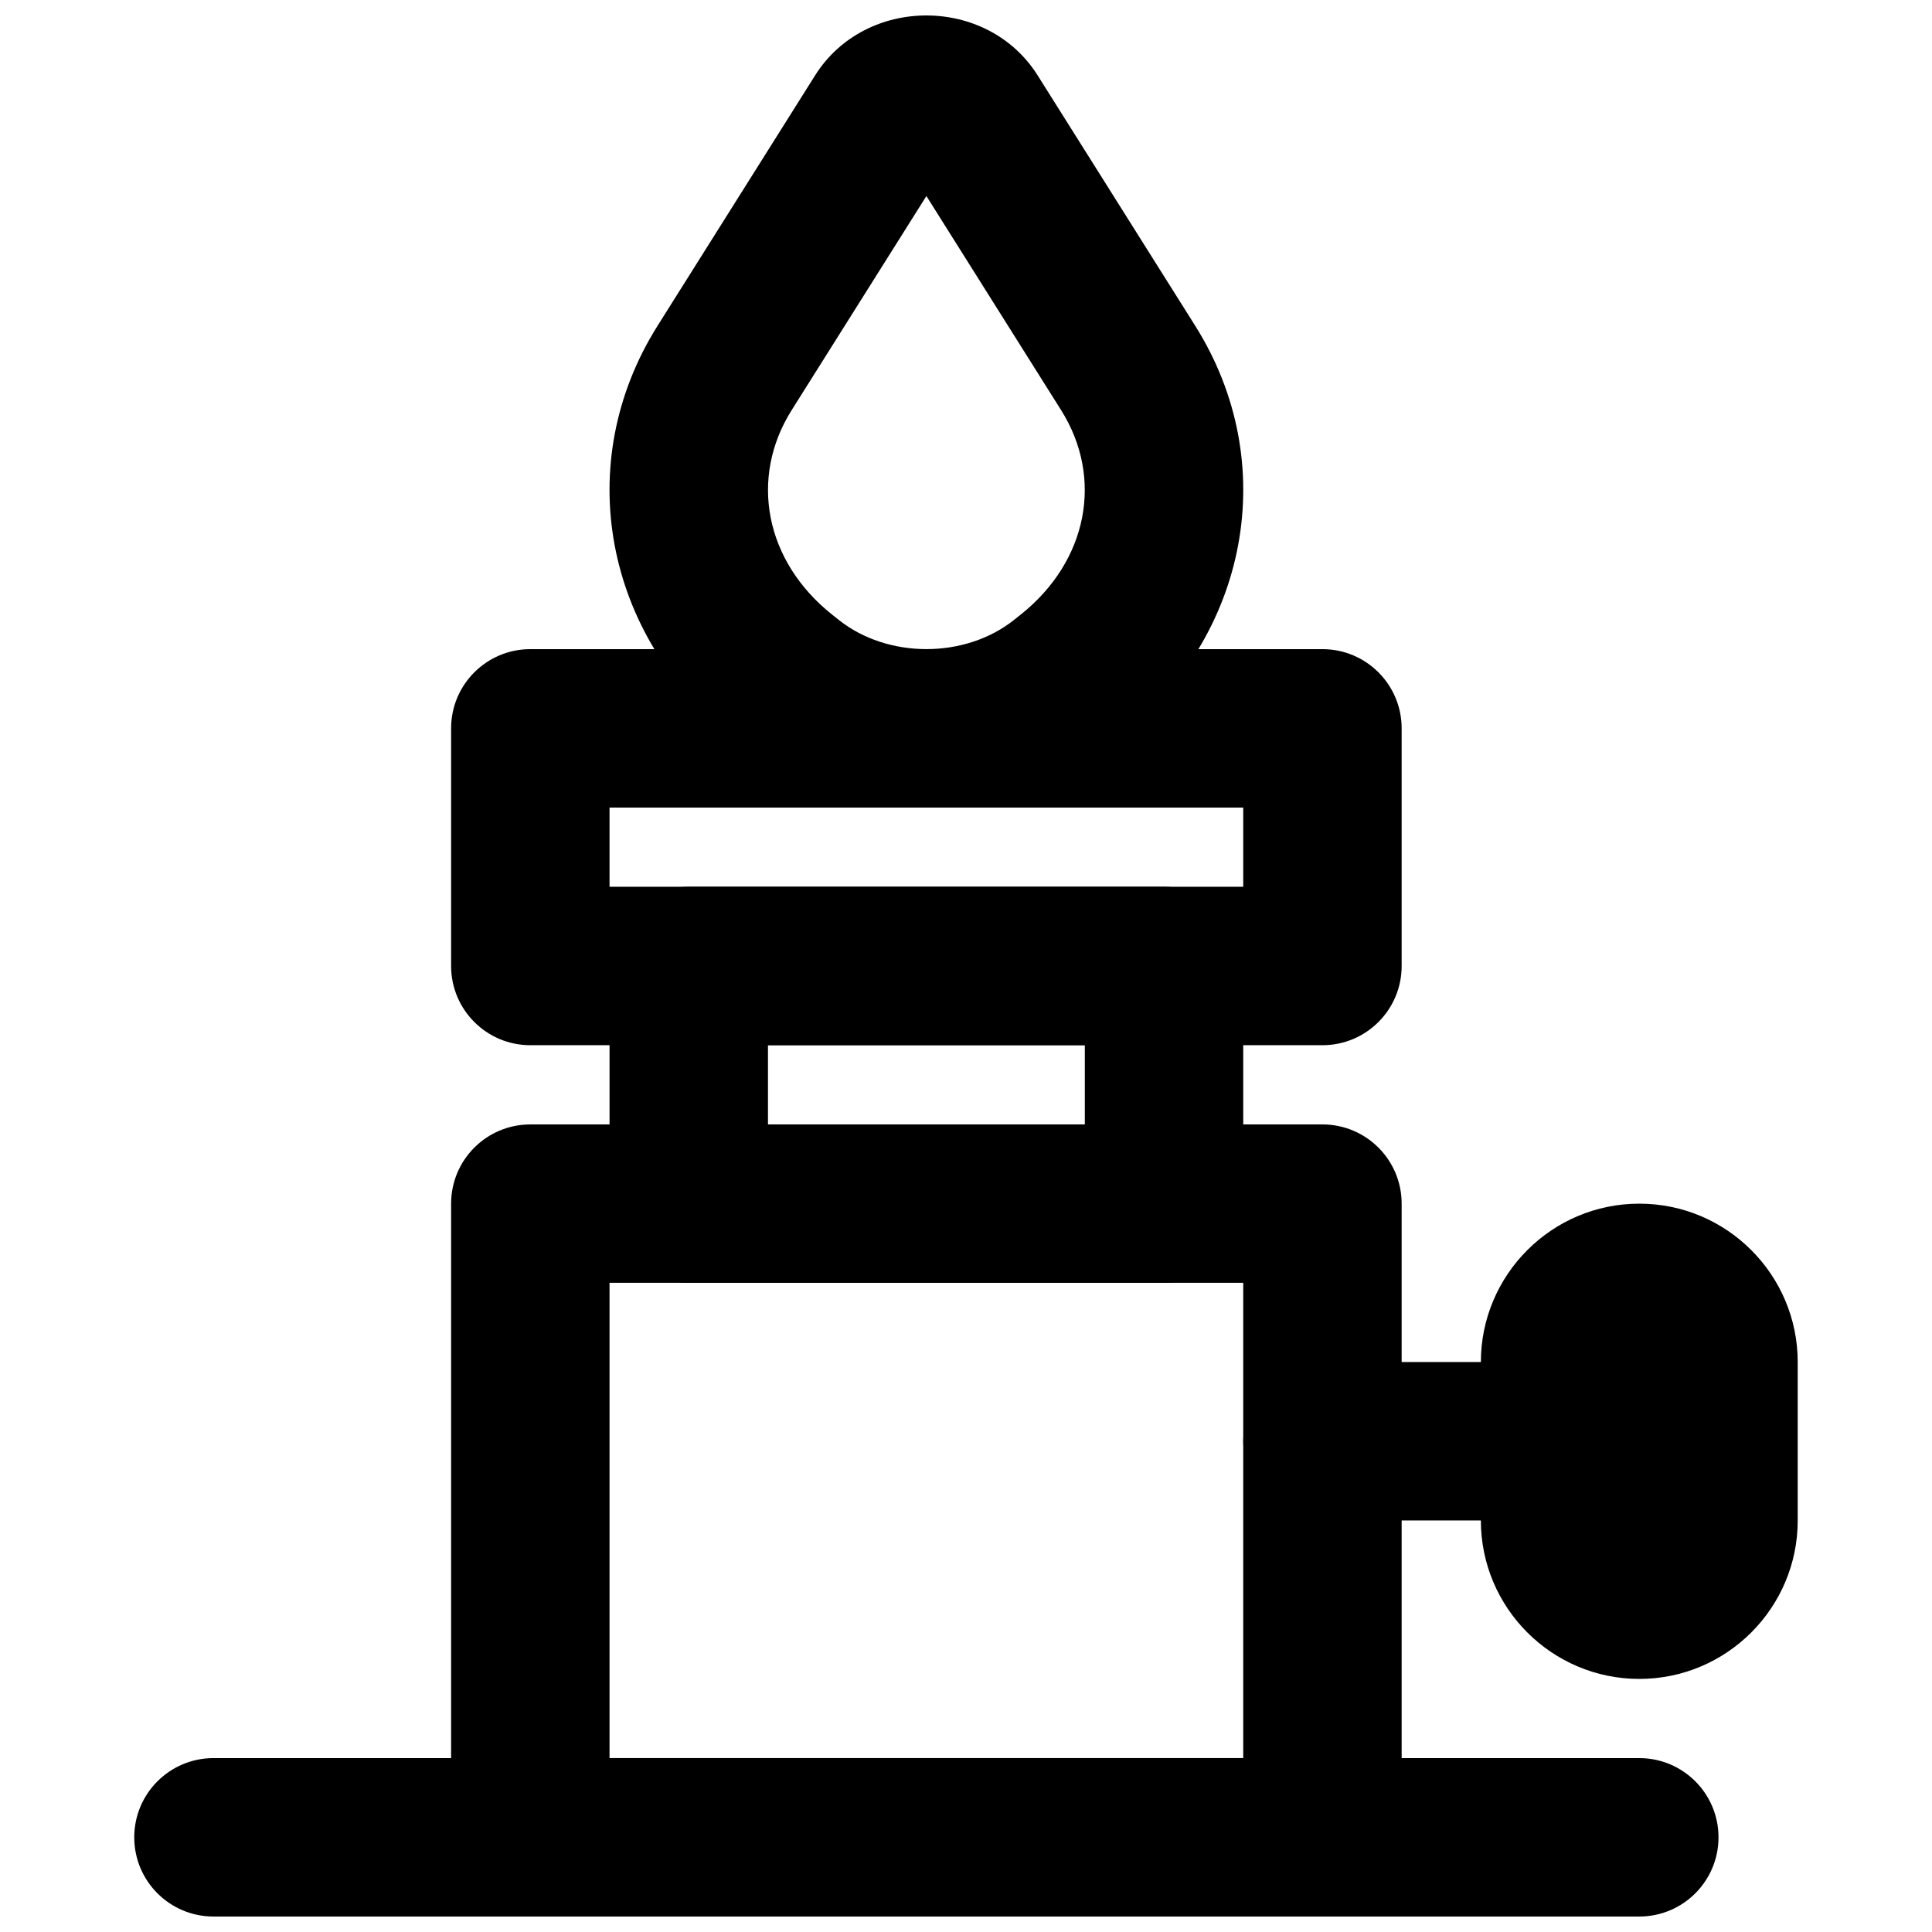
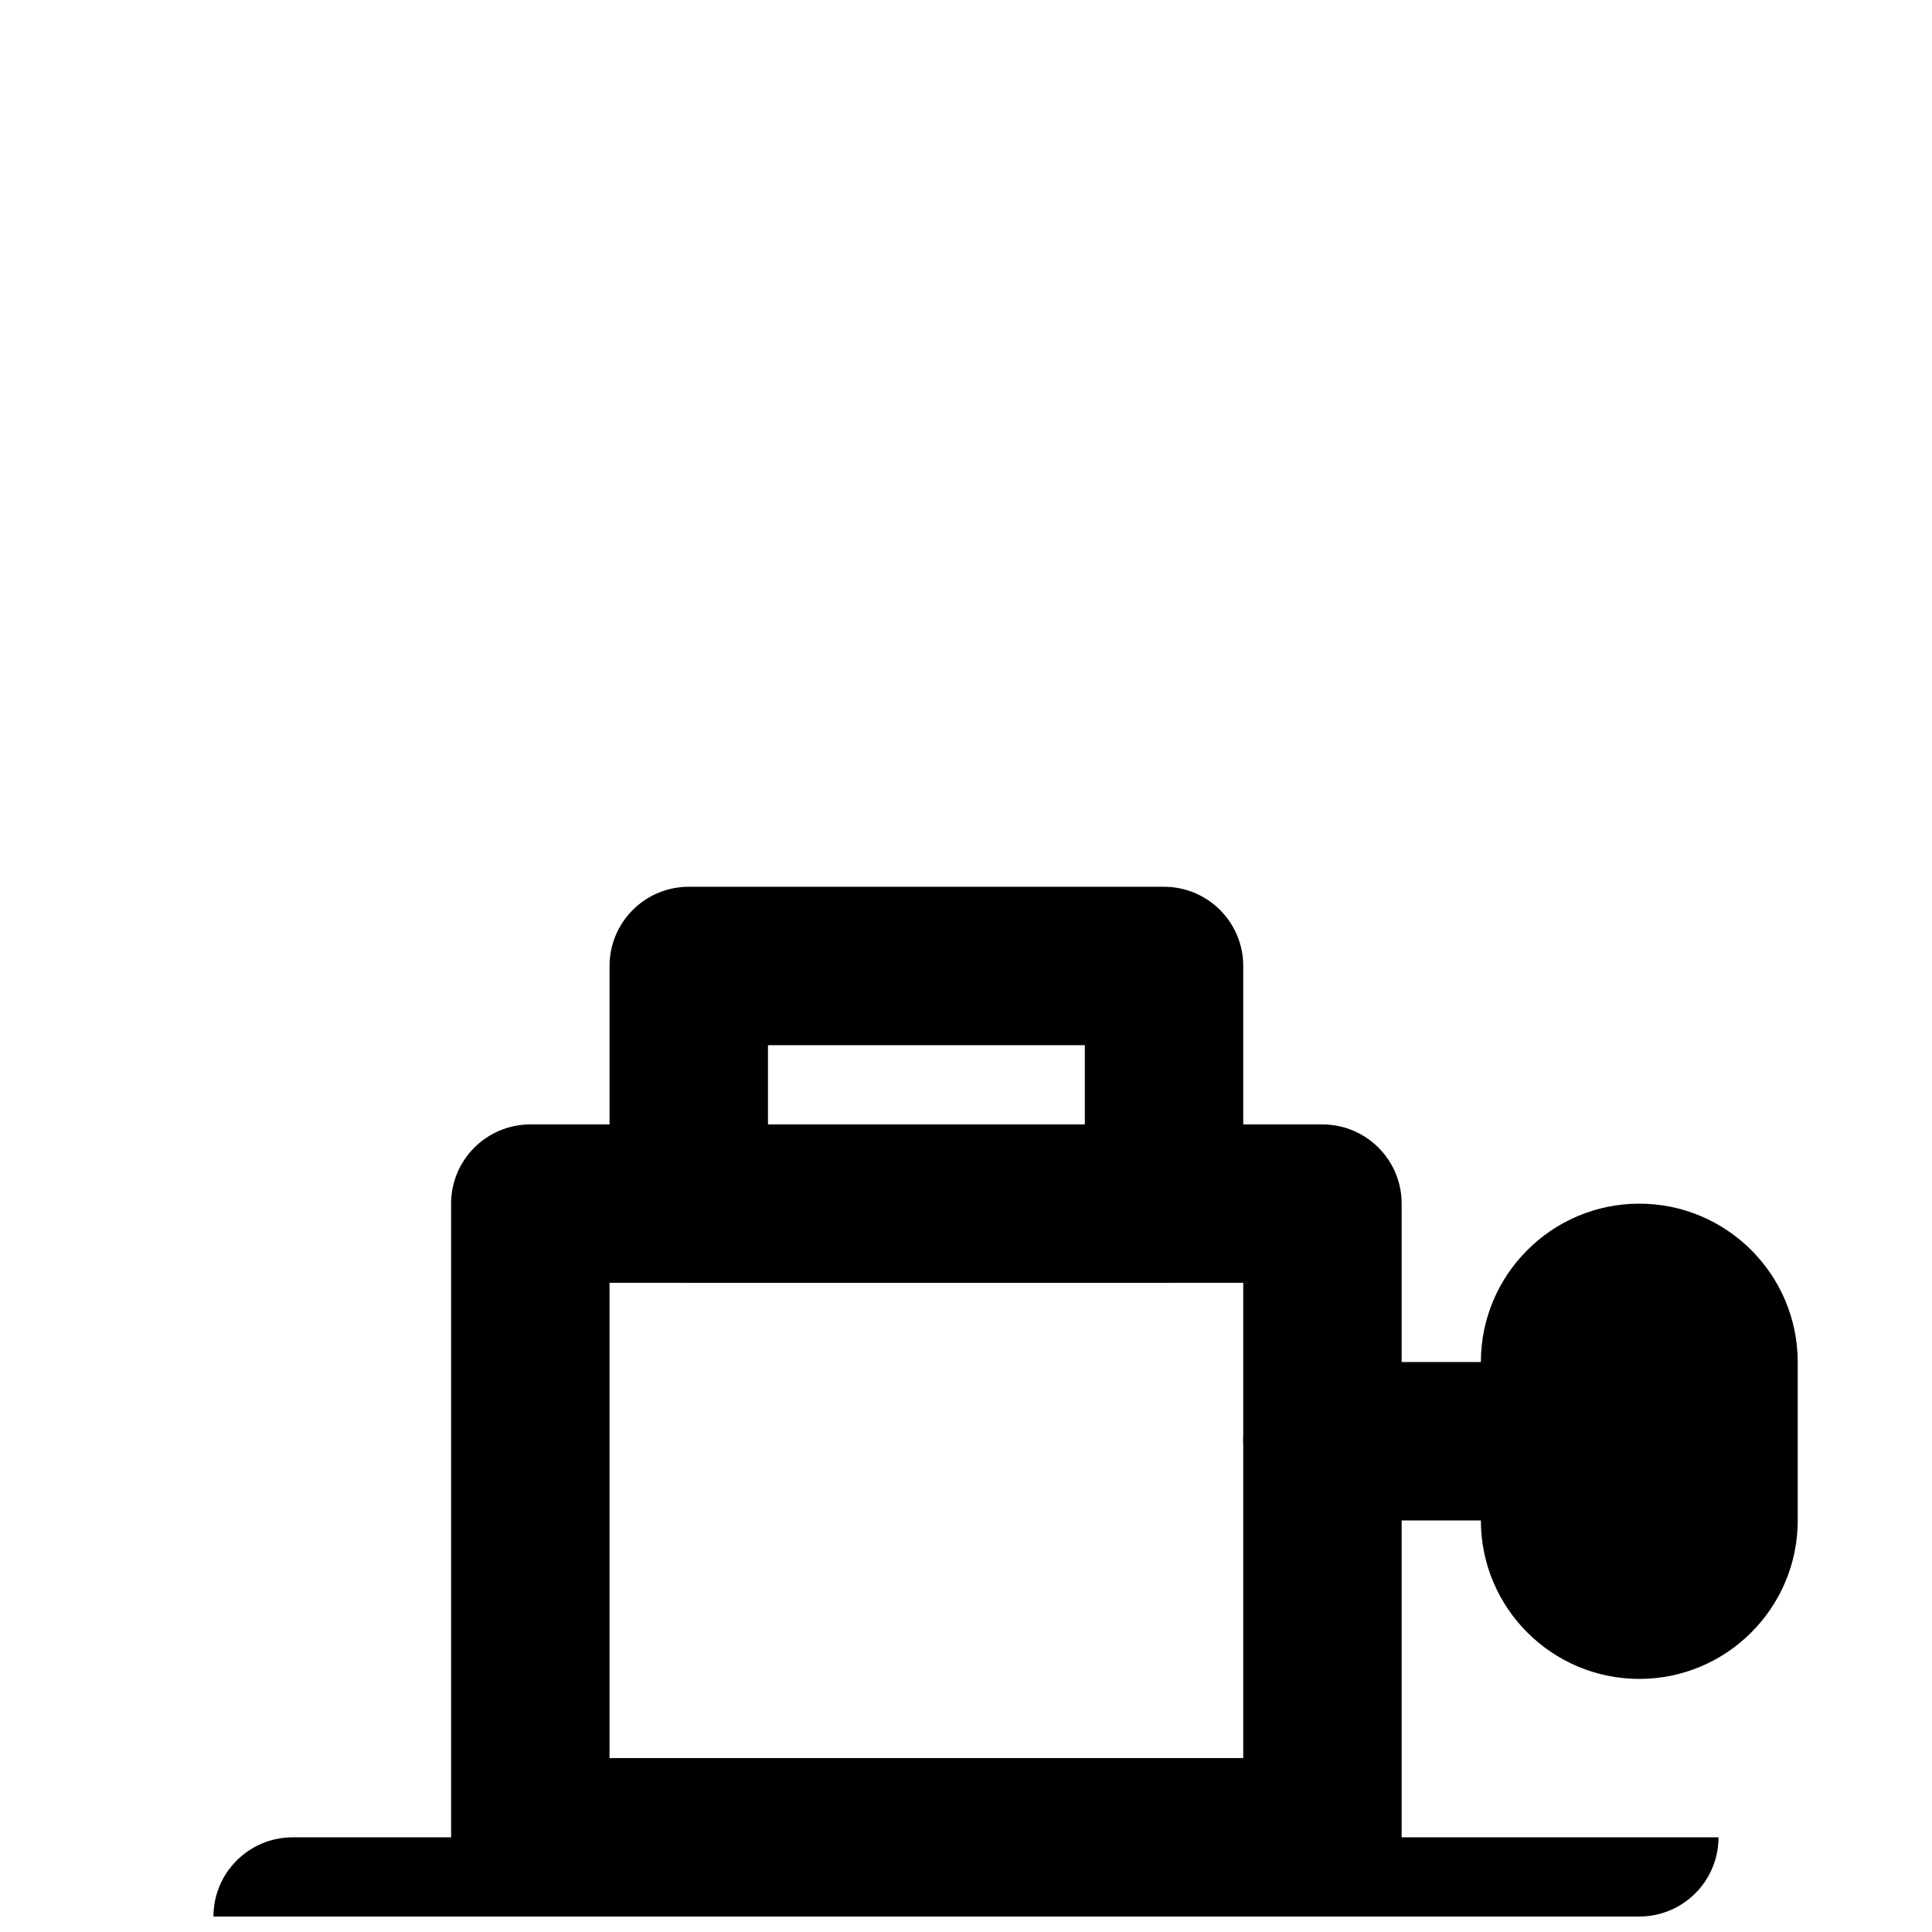
<svg xmlns="http://www.w3.org/2000/svg" width="800px" height="800px" version="1.1" viewBox="144 144 512 512">
  <defs>
    <clipPath id="c">
      <path d="m179 609h421v42.902h-421z" />
    </clipPath>
    <clipPath id="b">
      <path d="m263 441h253v210.9h-253z" />
    </clipPath>
    <clipPath id="a">
      <path d="m305 148.09h169v210.91h-169z" />
    </clipPath>
  </defs>
  <g clip-path="url(#c)">
-     <path d="m200.57 651.9h377.86c11.594 0 20.992-9.398 20.992-20.992s-9.398-20.992-20.992-20.992h-377.86c-11.594 0-20.992 9.398-20.992 20.992s9.398 20.992 20.992 20.992z" fill-rule="evenodd" />
+     <path d="m200.57 651.9h377.86c11.594 0 20.992-9.398 20.992-20.992h-377.86c-11.594 0-20.992 9.398-20.992 20.992s9.398 20.992 20.992 20.992z" fill-rule="evenodd" />
  </g>
  <g clip-path="url(#b)">
    <path d="m284.54 651.9h209.92c11.594 0 20.992-9.398 20.992-20.992v-167.93c0-11.594-9.398-20.992-20.992-20.992h-209.92c-11.594 0-20.992 9.398-20.992 20.992v167.93c0 11.594 9.398 20.992 20.992 20.992zm20.992-167.94h167.94v125.95h-167.94z" fill-rule="evenodd" />
  </g>
  <path d="m326.53 483.96h125.95c11.594 0 20.992-9.398 20.992-20.988v-62.977c0-11.594-9.398-20.992-20.992-20.992h-125.95c-11.594 0-20.992 9.398-20.992 20.992v62.977c0 11.59 9.398 20.988 20.992 20.988zm20.992-62.973h83.969v20.992h-83.969z" fill-rule="evenodd" />
-   <path d="m284.54 420.99h209.92c11.594 0 20.992-9.398 20.992-20.992v-62.977c0-11.594-9.398-20.992-20.992-20.992h-209.92c-11.594 0-20.992 9.398-20.992 20.992v62.977c0 11.594 9.398 20.992 20.992 20.992zm20.992-62.977h167.94v20.992h-167.94z" fill-rule="evenodd" />
  <g clip-path="url(#a)">
-     <path d="m425.21 252.7c11.285 17.93 7.109 40.016-10.758 54.211l-1.754 1.391c-12.957 10.293-33.434 10.293-46.402-0.008l-1.734-1.379c-17.879-14.199-22.051-36.285-10.77-54.215l35.711-56.75zm35.535-22.359-41.754-66.355c-13.336-21.184-45.645-21.184-58.98-0.004l-41.754 66.359c-22.859 36.328-14.207 82.129 20.18 109.45l1.734 1.379c28.27 22.453 70.391 22.453 98.652 0.004l1.75-1.391c34.379-27.309 43.031-73.109 20.172-109.44z" fill-rule="evenodd" />
-   </g>
+     </g>
  <path d="m578.43 588.93c-23.152 0-41.984-18.828-41.984-41.984v-41.984c0-23.152 18.832-41.98 41.984-41.98 23.156 0 41.984 18.828 41.984 41.98v41.984c0 23.156-18.828 41.984-41.984 41.984" fill-rule="evenodd" />
  <path d="m494.46 546.94h62.977c11.594 0 20.992-9.398 20.992-20.992s-9.398-20.992-20.992-20.992h-62.977c-11.59 0-20.988 9.398-20.988 20.992s9.398 20.992 20.988 20.992z" fill-rule="evenodd" />
</svg>